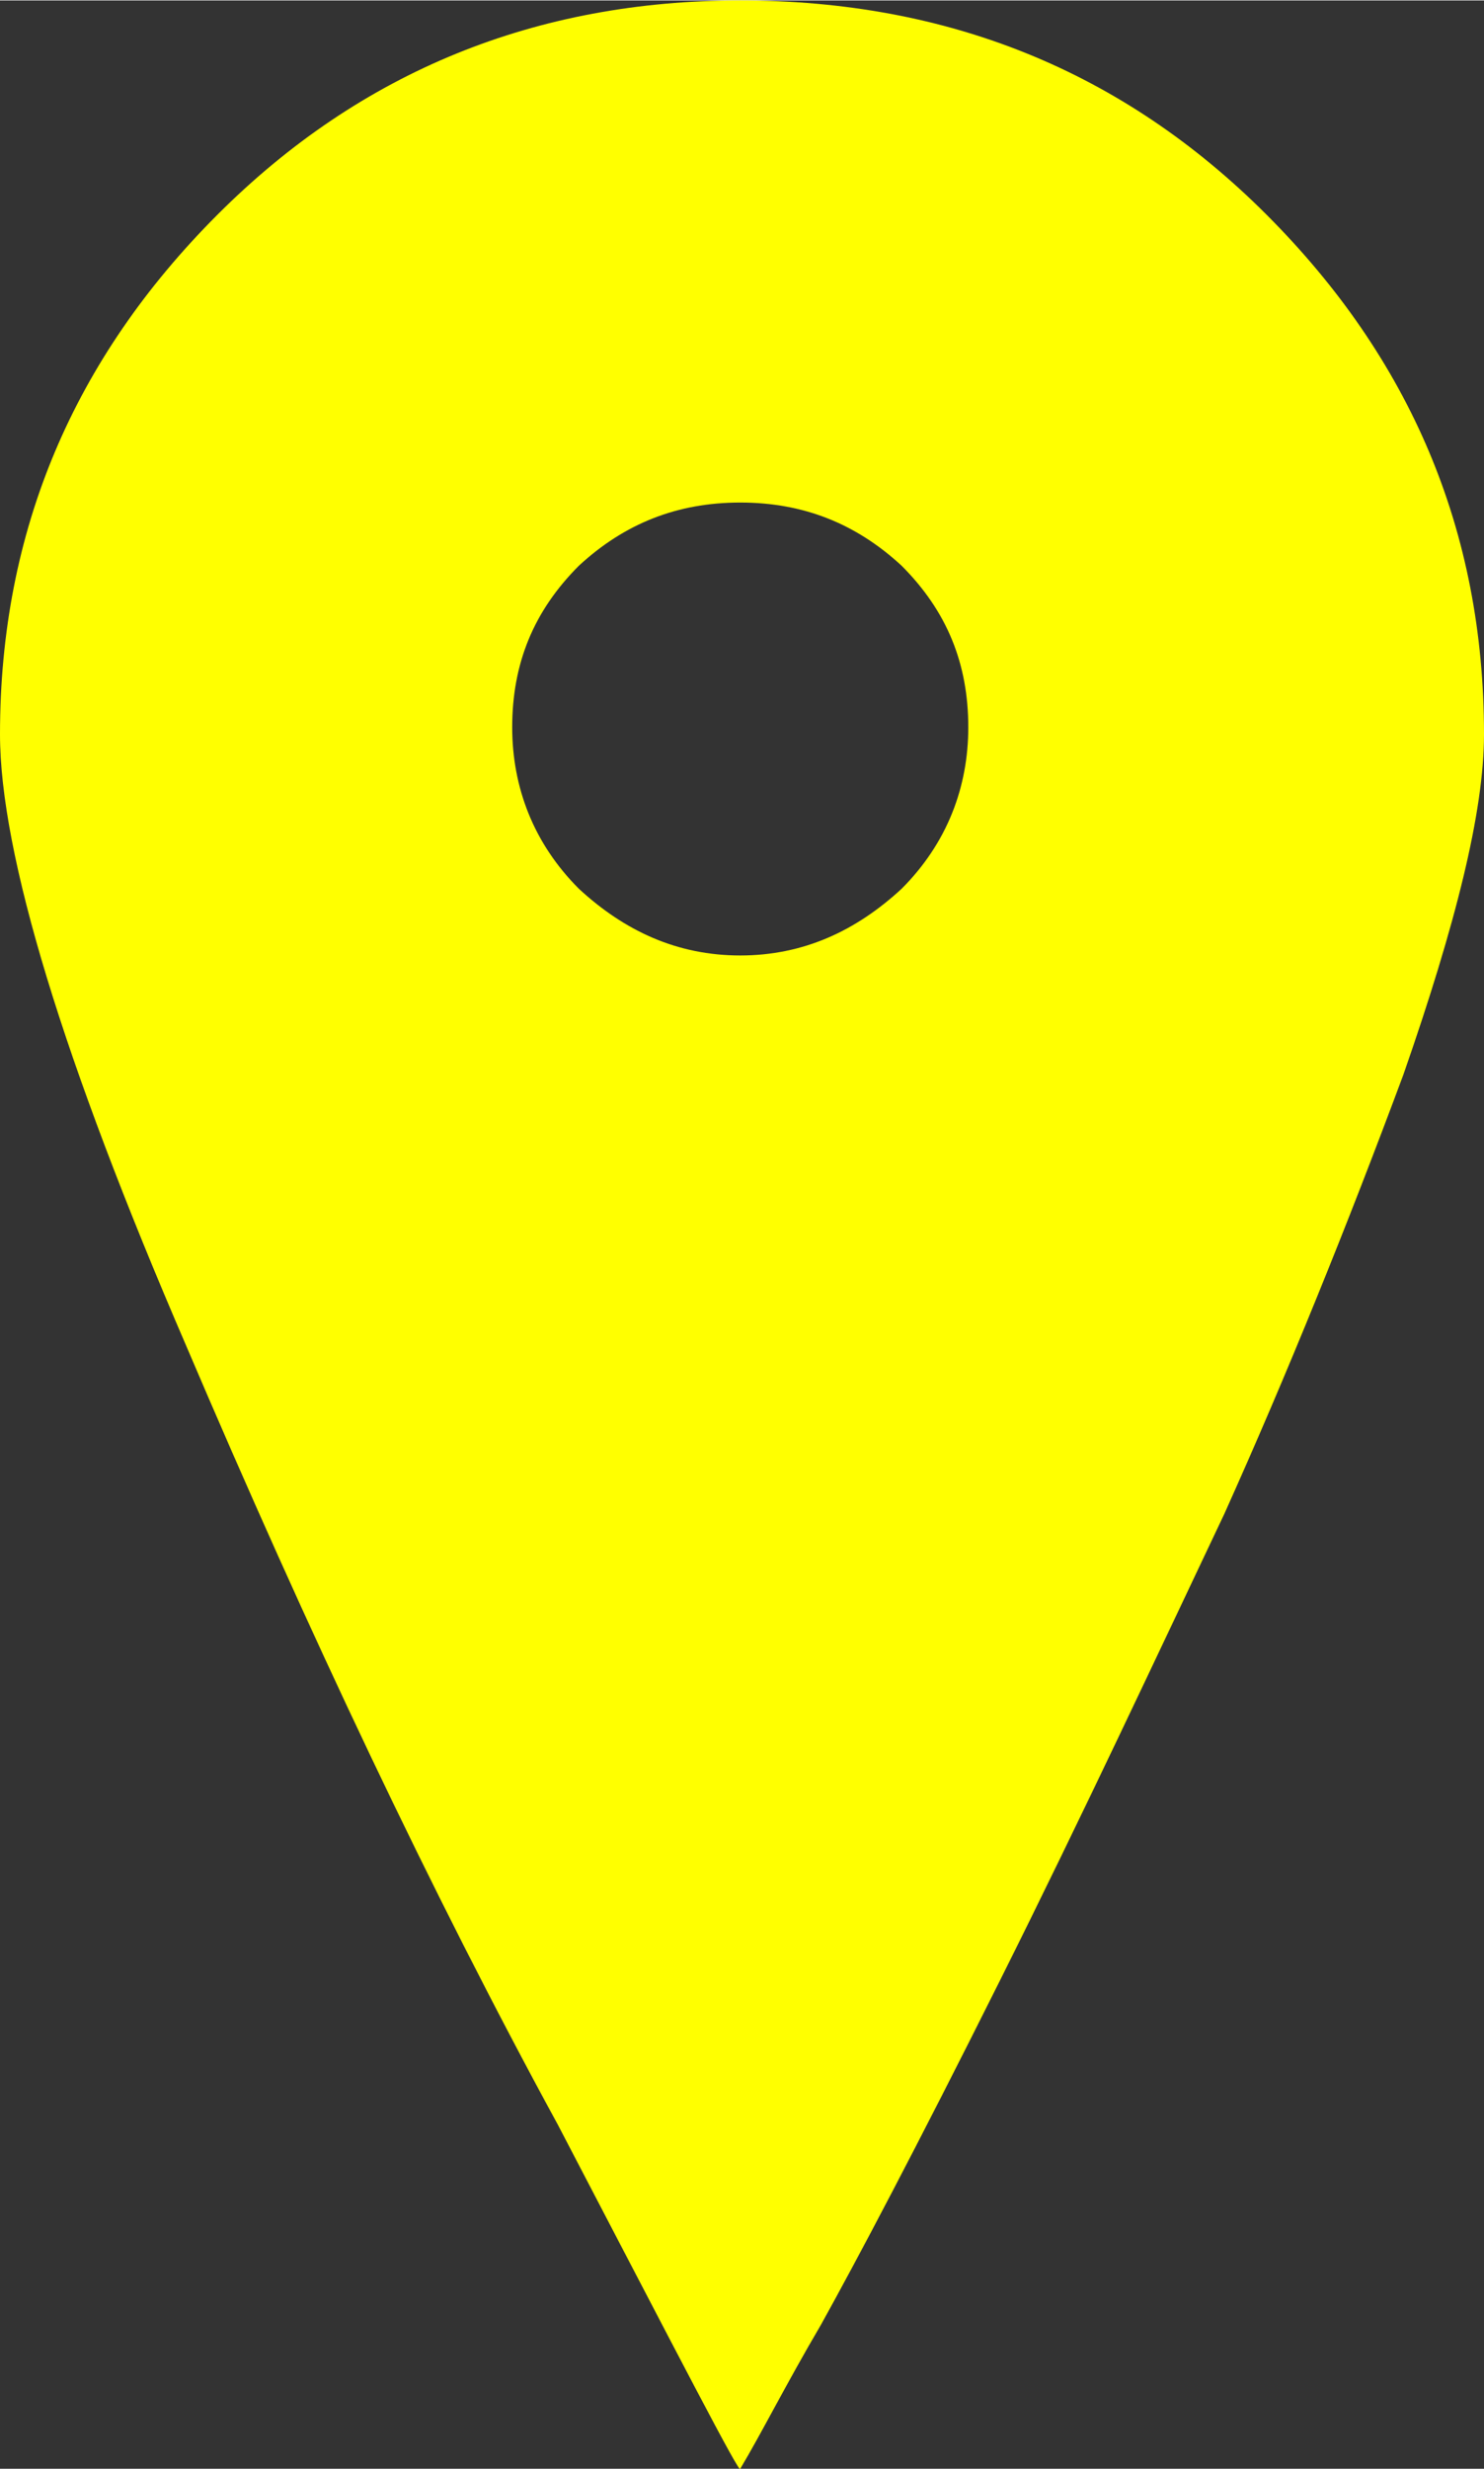
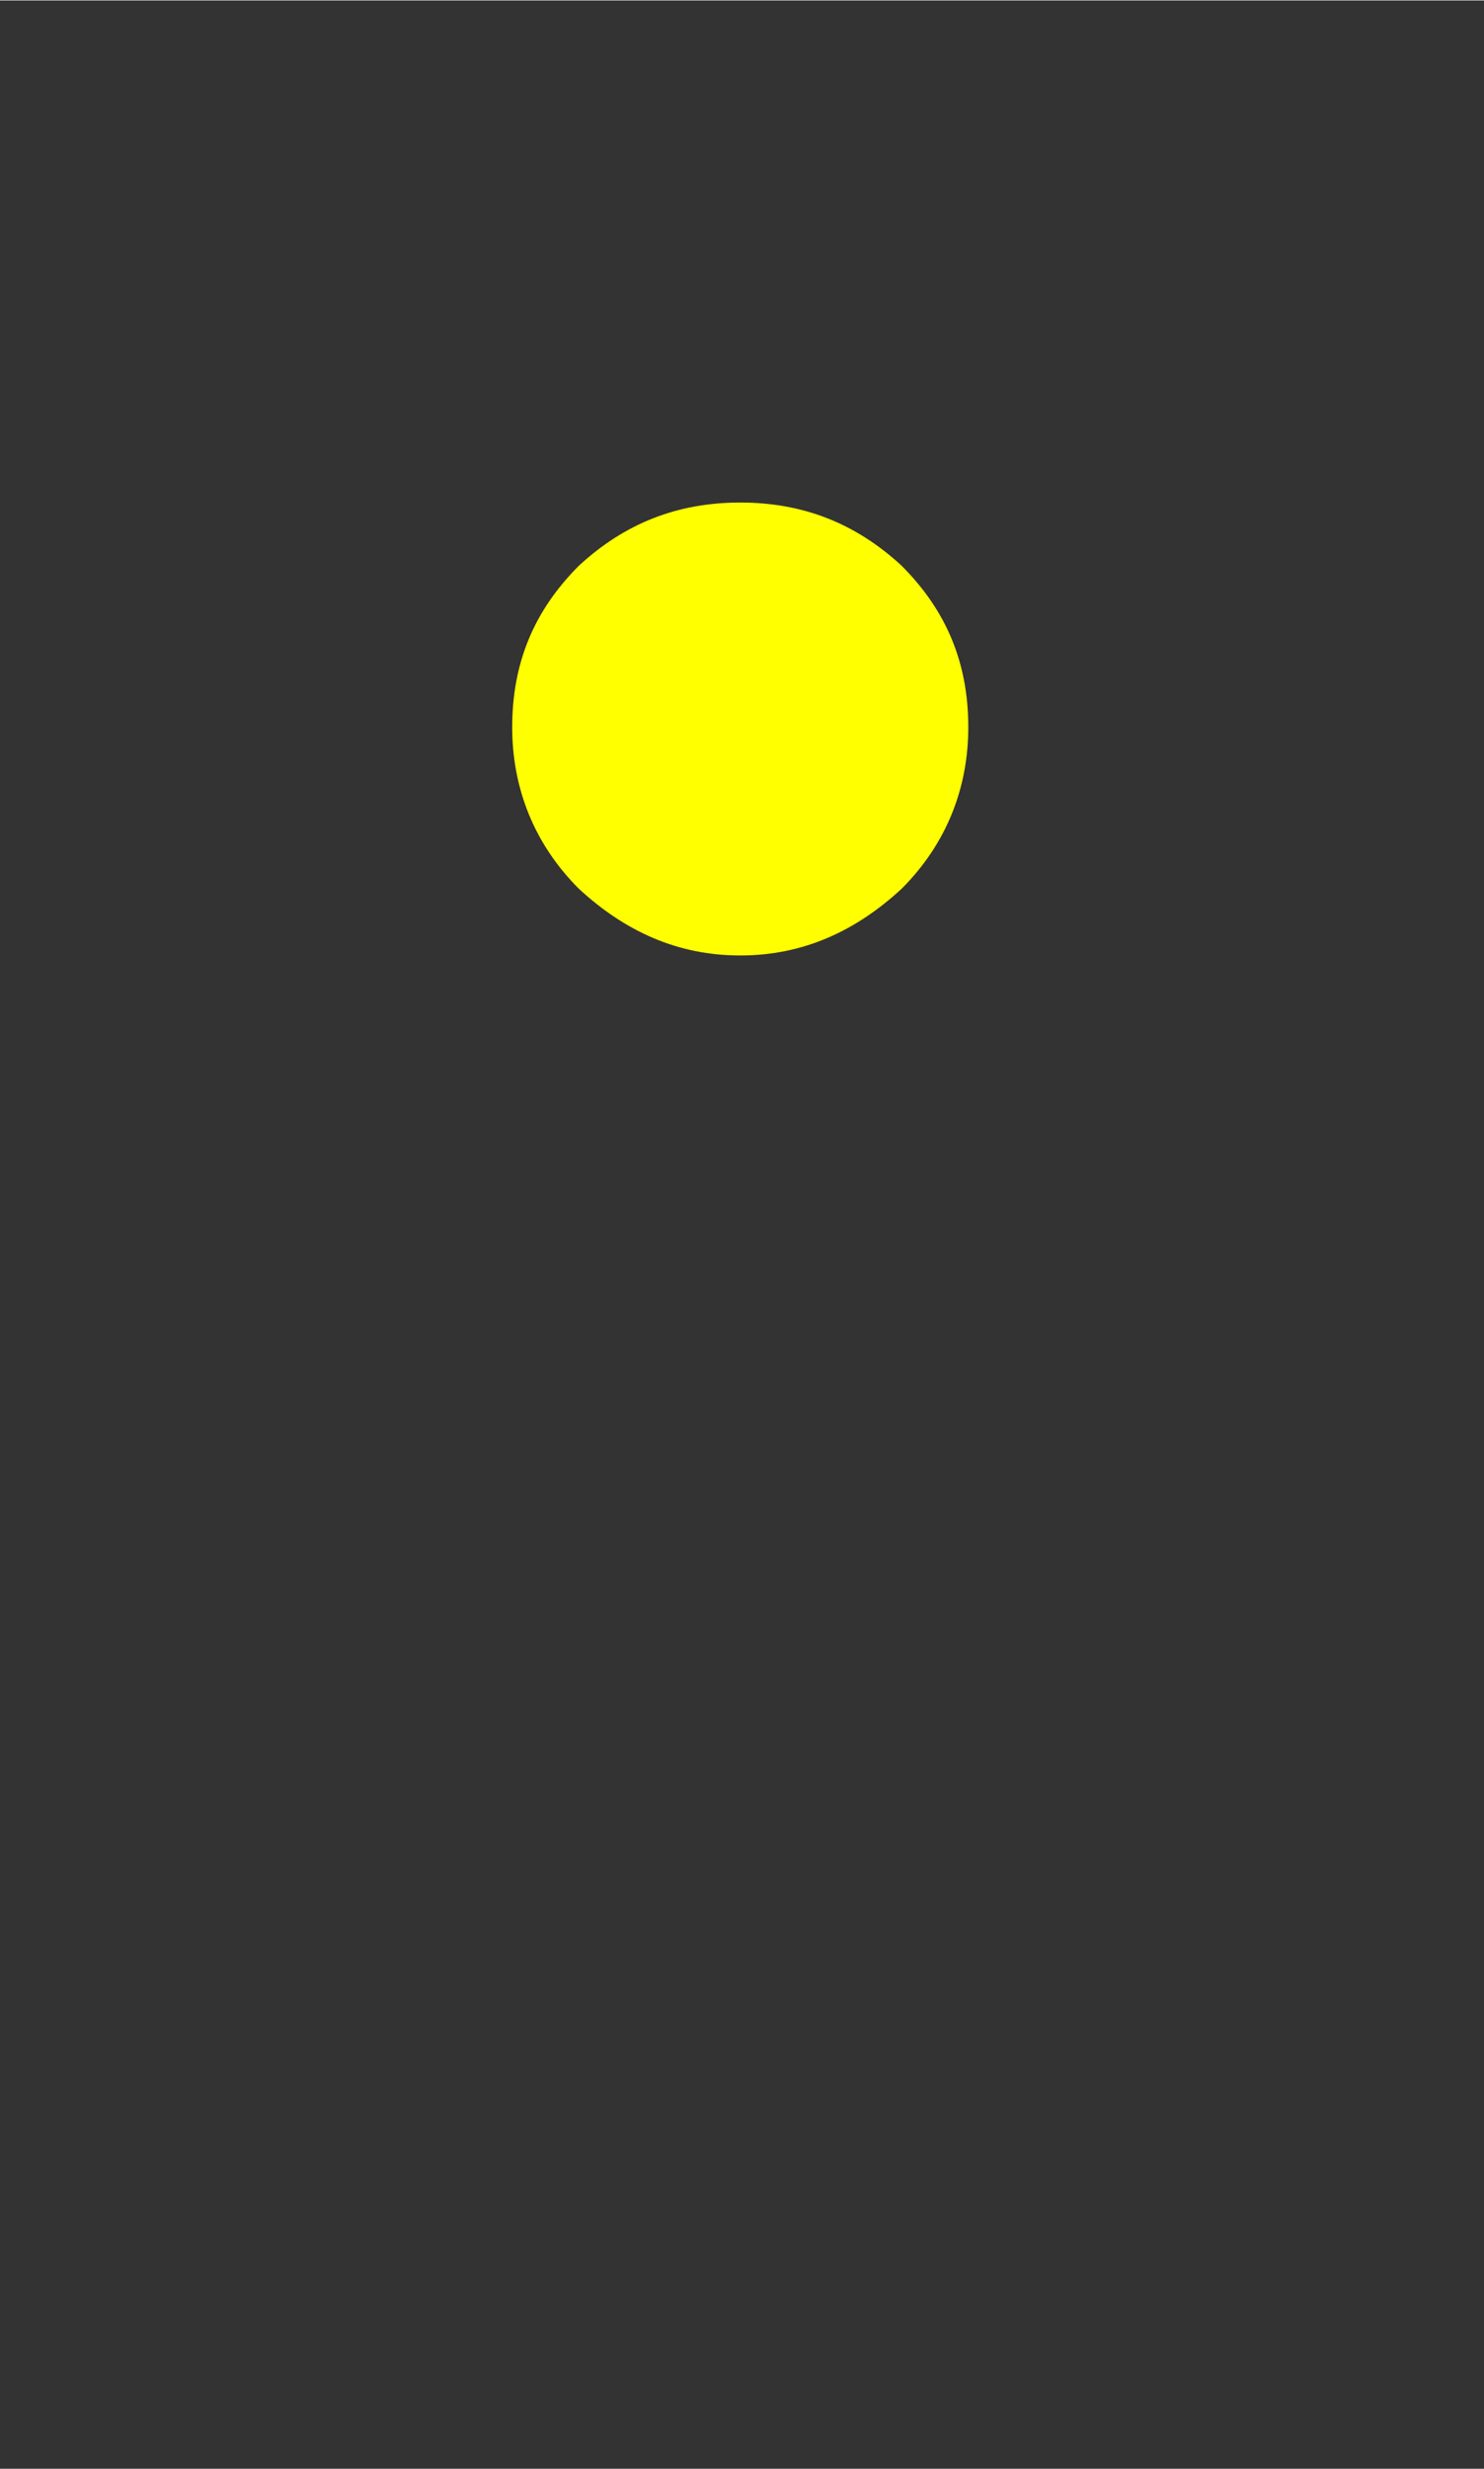
<svg xmlns="http://www.w3.org/2000/svg" xml:space="preserve" width="5257px" height="8740px" version="1.1" style="shape-rendering:geometricPrecision; text-rendering:geometricPrecision; image-rendering:optimizeQuality; fill-rule:evenodd; clip-rule:evenodd" viewBox="0 0 423 703">
  <rect x="0" y="0" width="423" height="703" fill="#333333" stroke="none" />
  <defs>
    <style type="text/css">
   
    .fil0 {fill:yellow}
   
  </style>
  </defs>
  <g id="Layer_x0020_1">
    <g id="_946696160">
      <g>
-         <path class="fil0" d="M361 61c-41,-41 -91,-61 -150,-61 -58,0 -108,20 -149,61 -41,41 -62,90 -62,148 0,34 18,93 53,174 35,82 70,156 106,222 35,67 52,100 52,98 6,-10 13,-24 23,-41 10,-18 27,-50 51,-98 24,-48 45,-93 64,-133 18,-40 35,-82 51,-125 15,-43 23,-75 23,-97 0,-58 -21,-107 -62,-148l0 0zm-104 192c-13,12 -28,19 -46,19 -18,0 -33,-7 -46,-19 -13,-13 -19,-29 -19,-46 0,-18 6,-33 19,-46 13,-12 28,-18 46,-18 18,0 33,6 46,18 13,13 19,28 19,46 0,17 -6,33 -19,46z" />
+         <path class="fil0" d="M361 61l0 0zm-104 192c-13,12 -28,19 -46,19 -18,0 -33,-7 -46,-19 -13,-13 -19,-29 -19,-46 0,-18 6,-33 19,-46 13,-12 28,-18 46,-18 18,0 33,6 46,18 13,13 19,28 19,46 0,17 -6,33 -19,46z" />
      </g>
    </g>
  </g>
</svg>